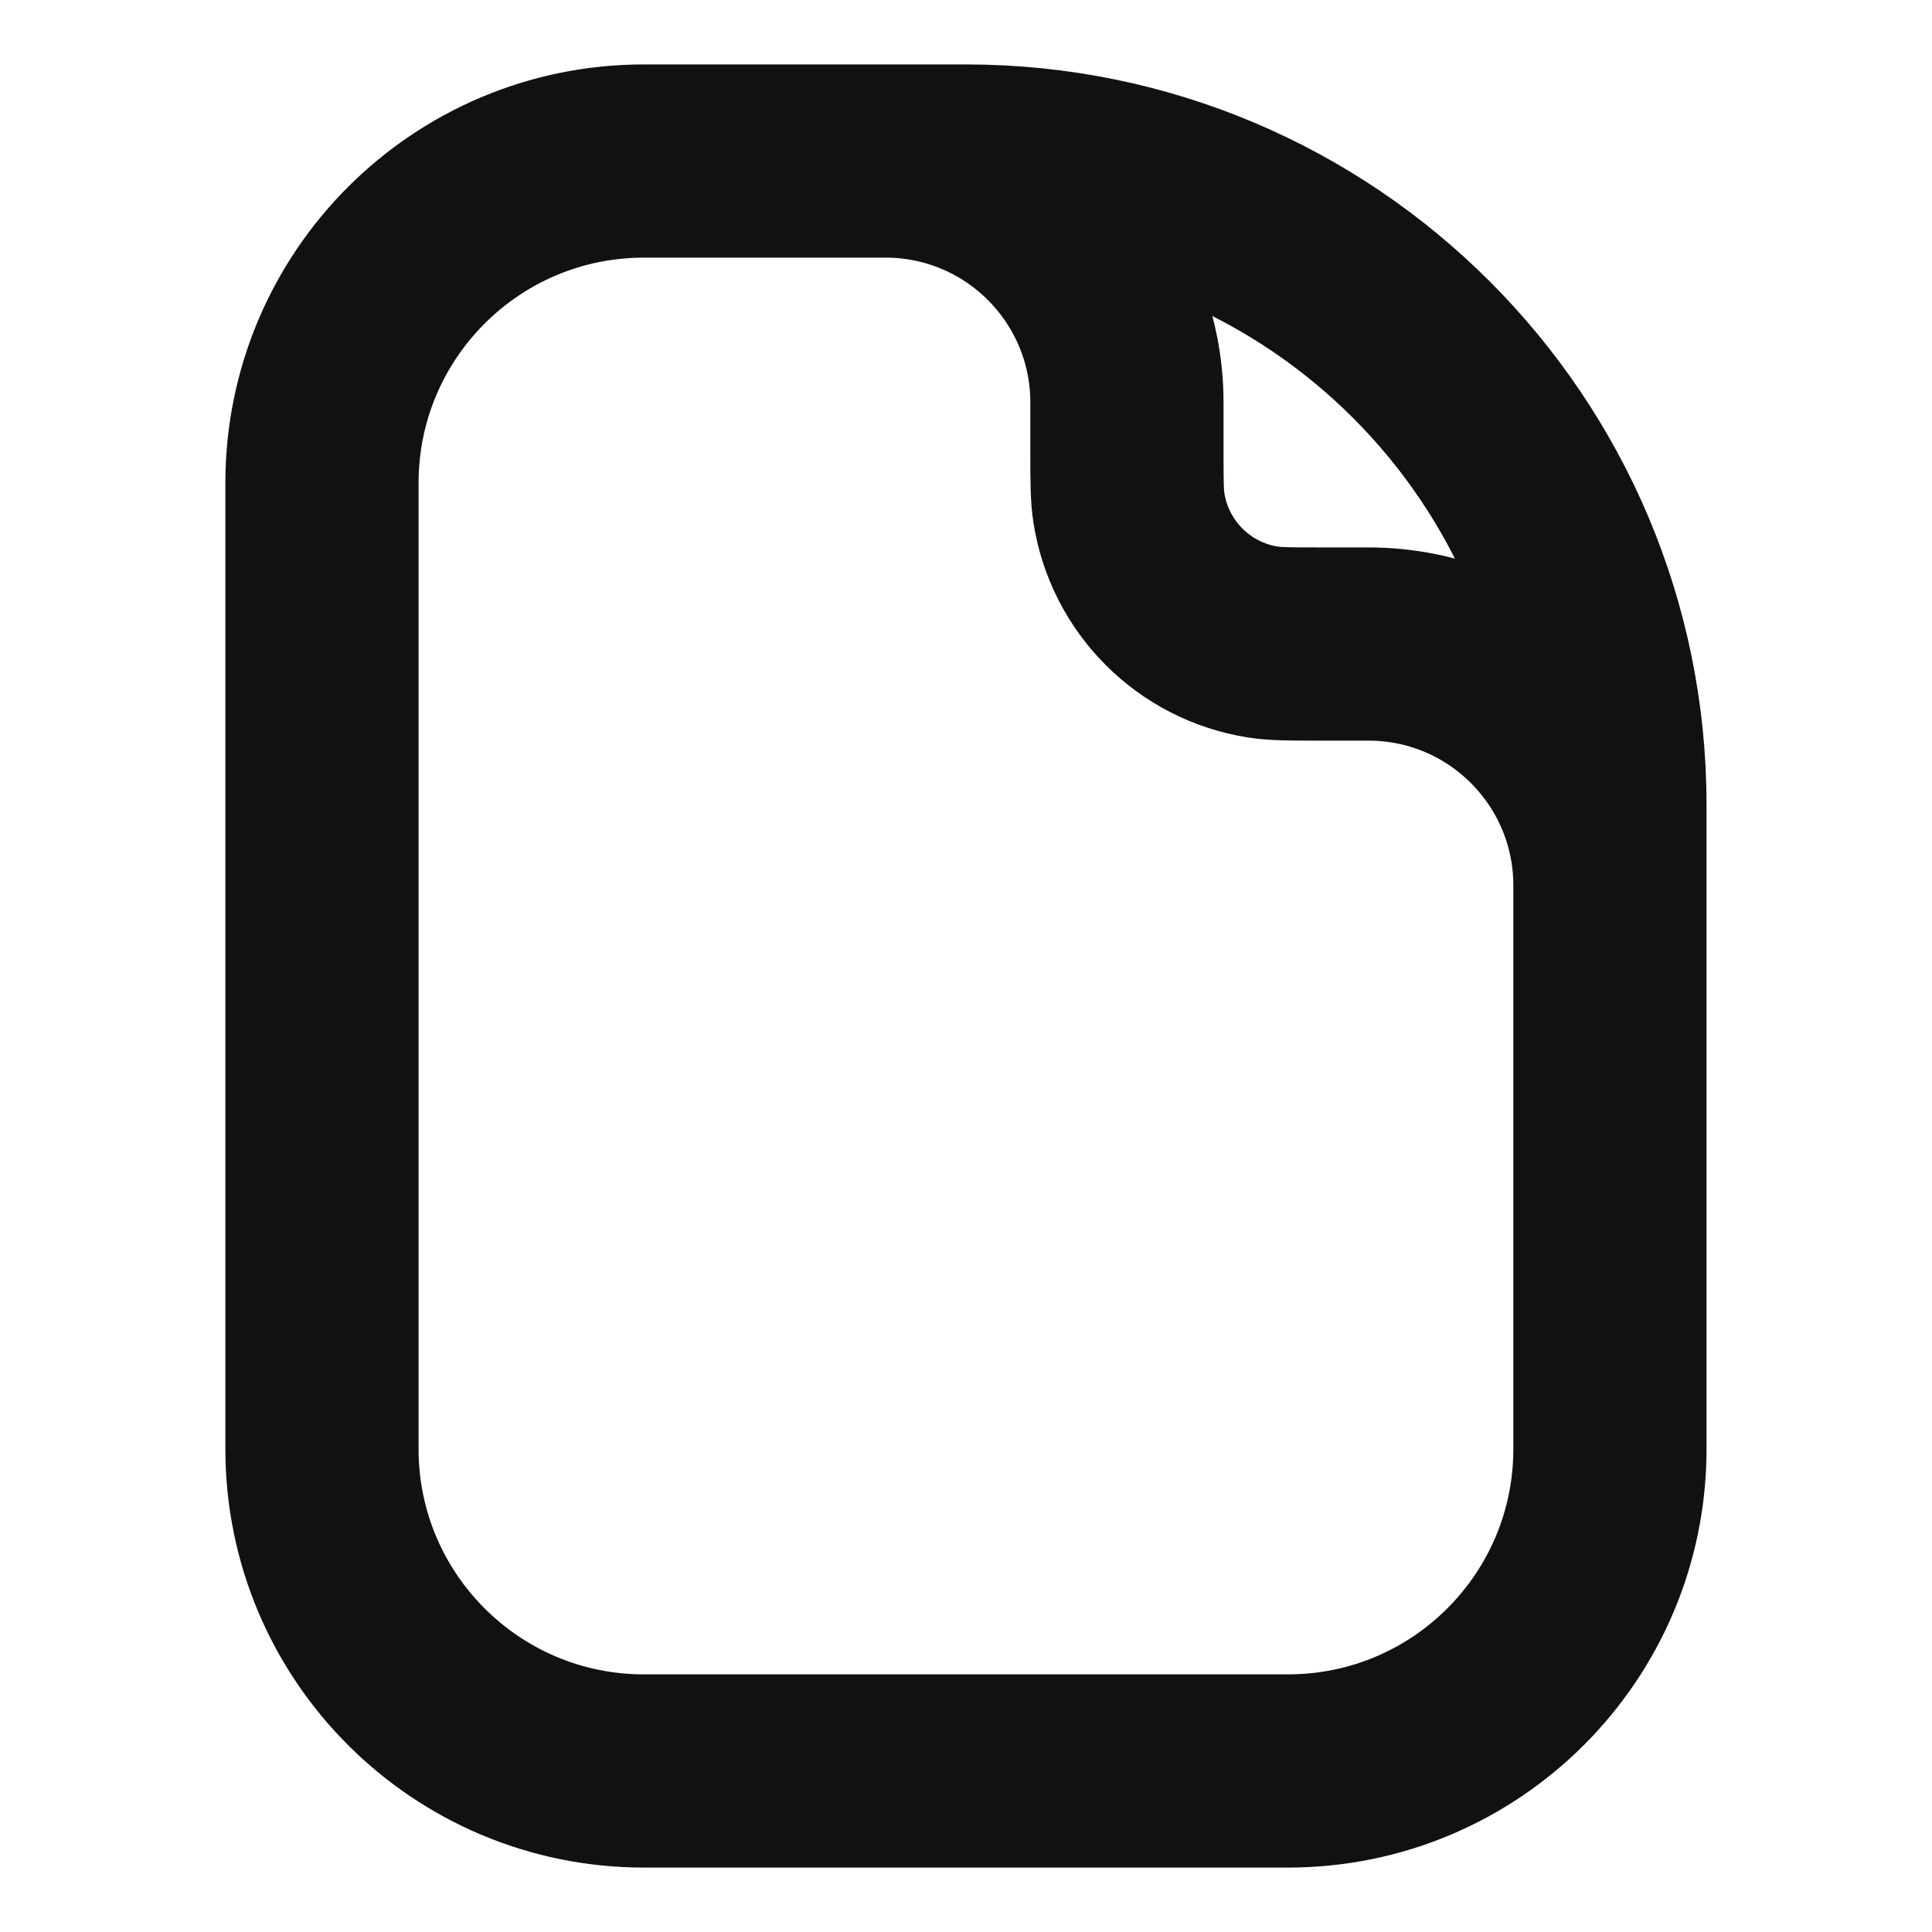
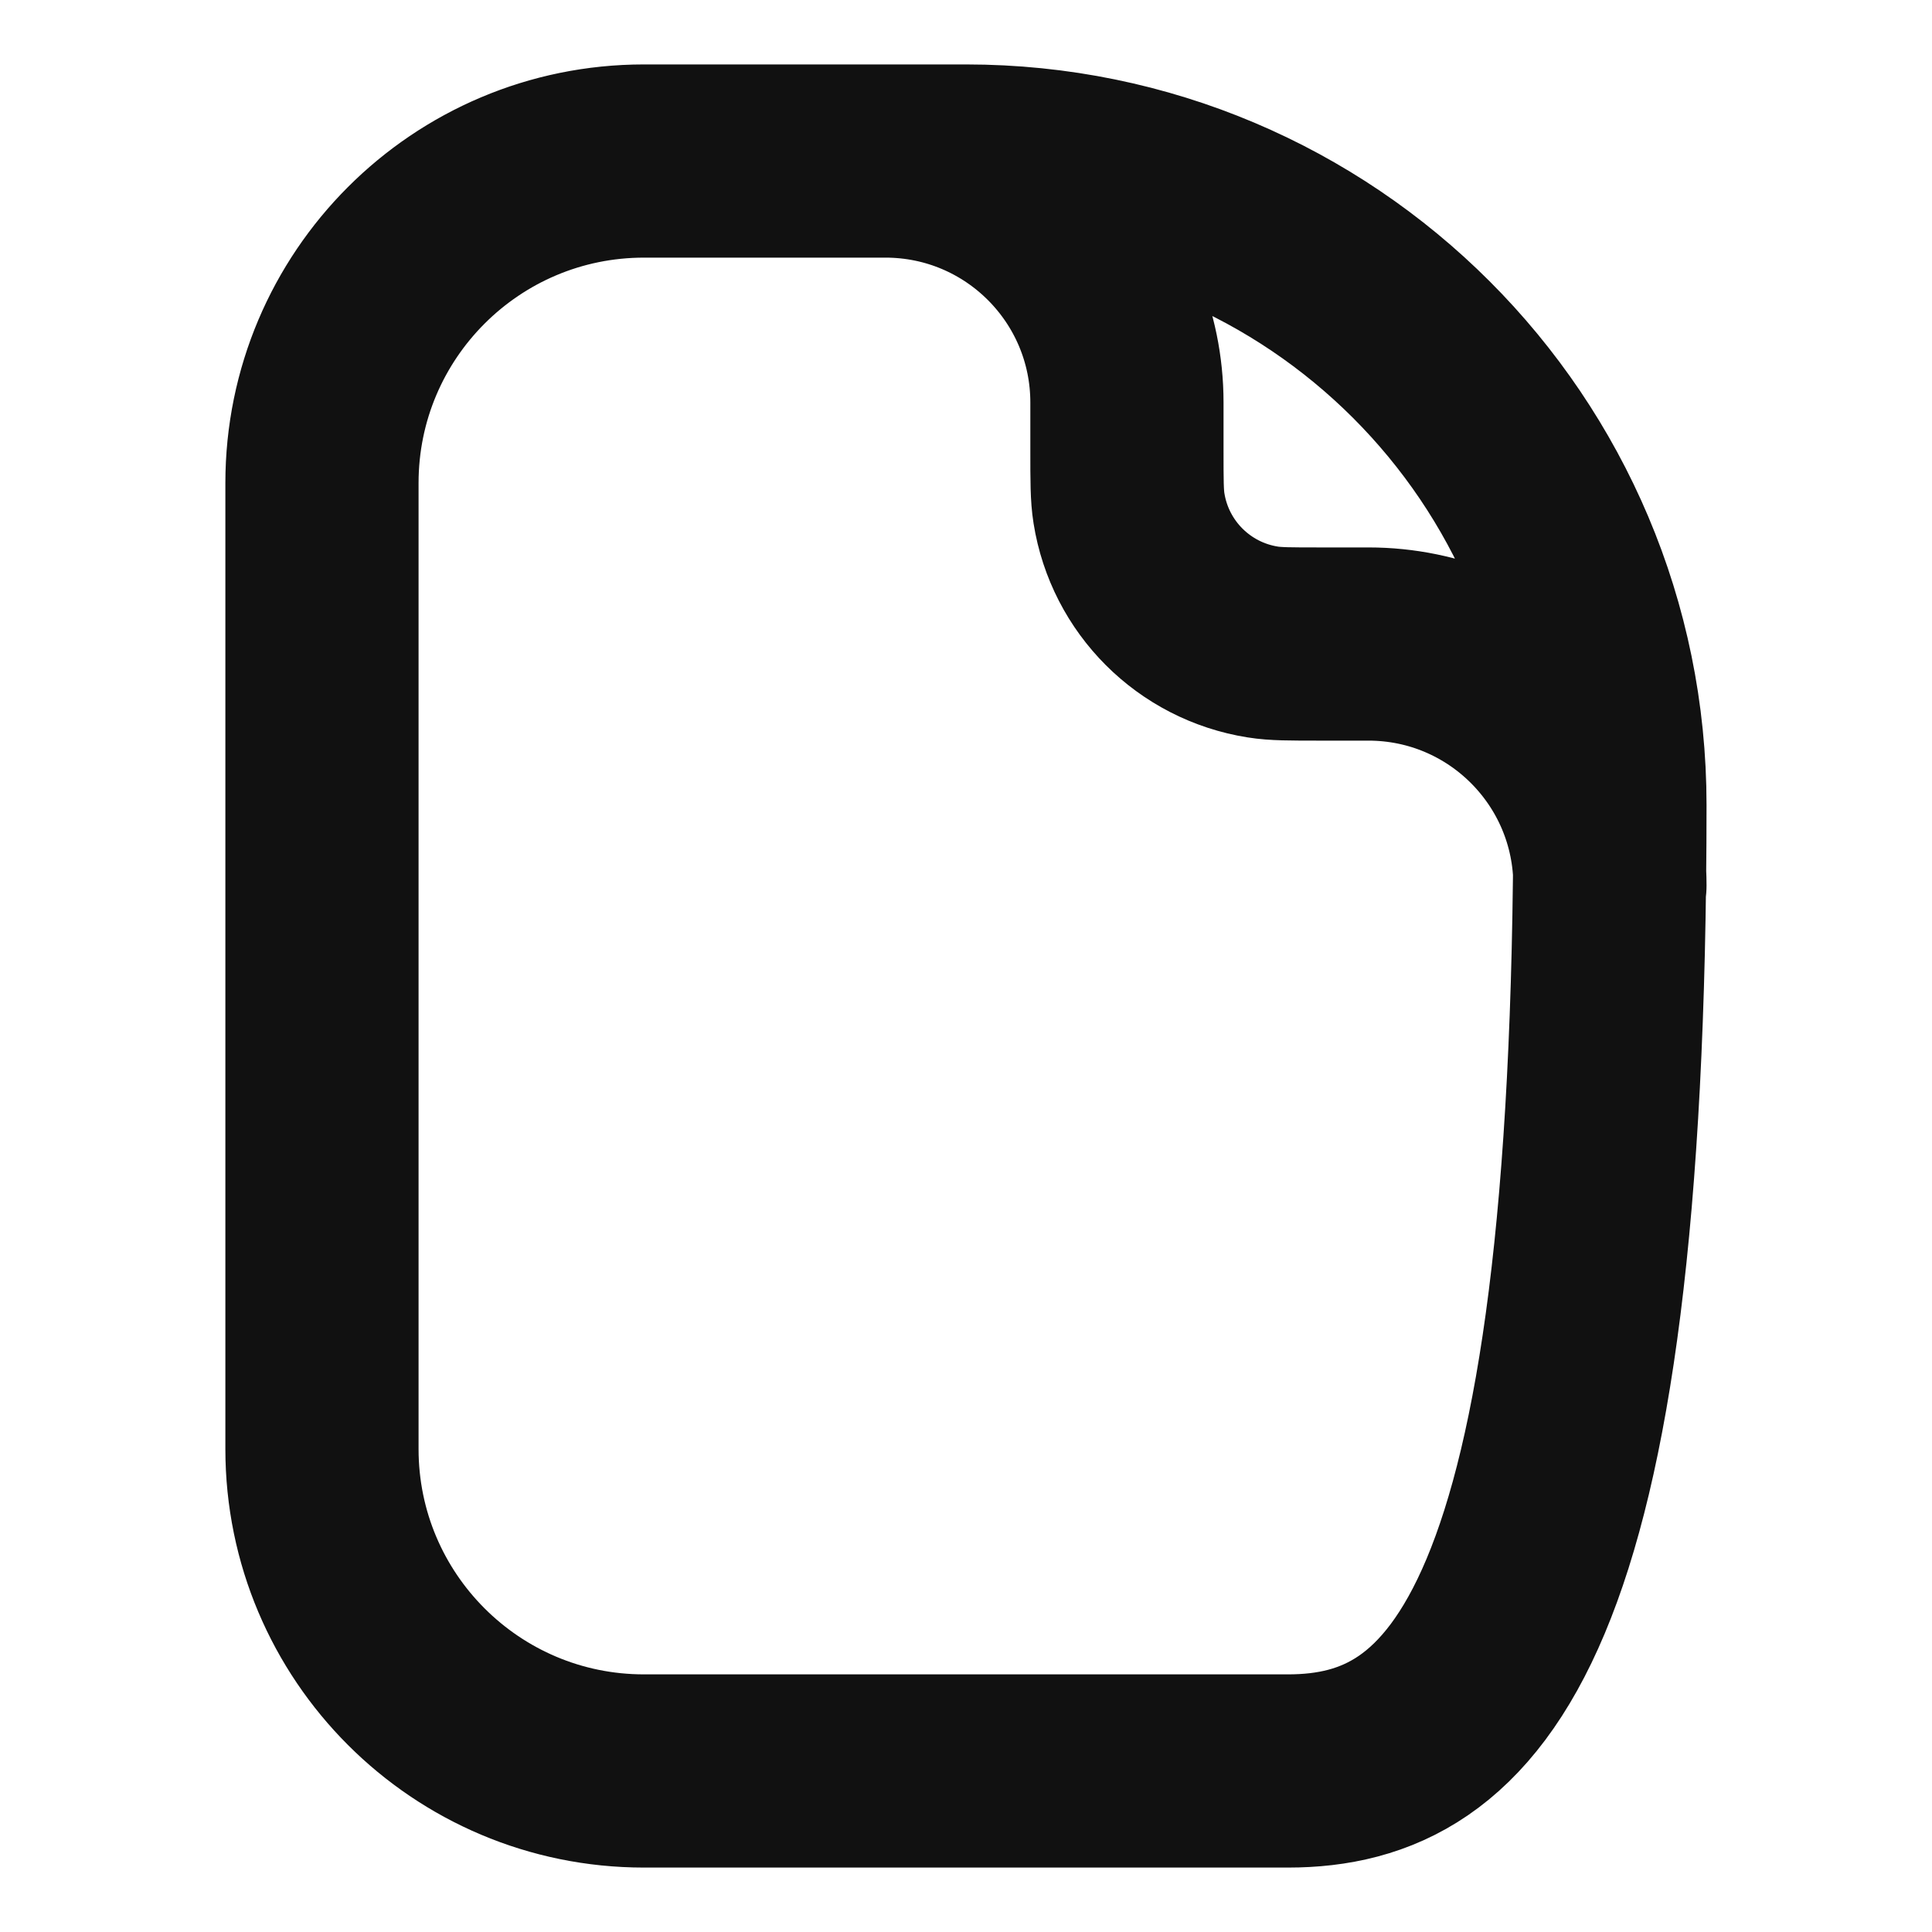
<svg xmlns="http://www.w3.org/2000/svg" width="20" height="20" viewBox="0 0 20 20" fill="none">
-   <path d="M16.666 9.167C16.666 7.786 15.547 6.667 14.166 6.667L13.666 6.667C13.357 6.667 13.202 6.667 13.072 6.646C12.359 6.533 11.8 5.974 11.687 5.261C11.666 5.131 11.666 4.976 11.666 4.667V4.167C11.666 2.786 10.547 1.667 9.166 1.667M16.666 8.333V15C16.666 16.841 15.174 18.333 13.333 18.333H6.666C4.825 18.333 3.333 16.841 3.333 15V5C3.333 3.159 4.825 1.667 6.666 1.667H10C13.682 1.667 16.666 4.651 16.666 8.333Z" stroke="#111111" stroke-width="2" stroke-linecap="round" stroke-linejoin="round" />
+   <path d="M16.666 9.167C16.666 7.786 15.547 6.667 14.166 6.667L13.666 6.667C13.357 6.667 13.202 6.667 13.072 6.646C12.359 6.533 11.8 5.974 11.687 5.261C11.666 5.131 11.666 4.976 11.666 4.667V4.167C11.666 2.786 10.547 1.667 9.166 1.667M16.666 8.333C16.666 16.841 15.174 18.333 13.333 18.333H6.666C4.825 18.333 3.333 16.841 3.333 15V5C3.333 3.159 4.825 1.667 6.666 1.667H10C13.682 1.667 16.666 4.651 16.666 8.333Z" stroke="#111111" stroke-width="2" stroke-linecap="round" stroke-linejoin="round" />
</svg>